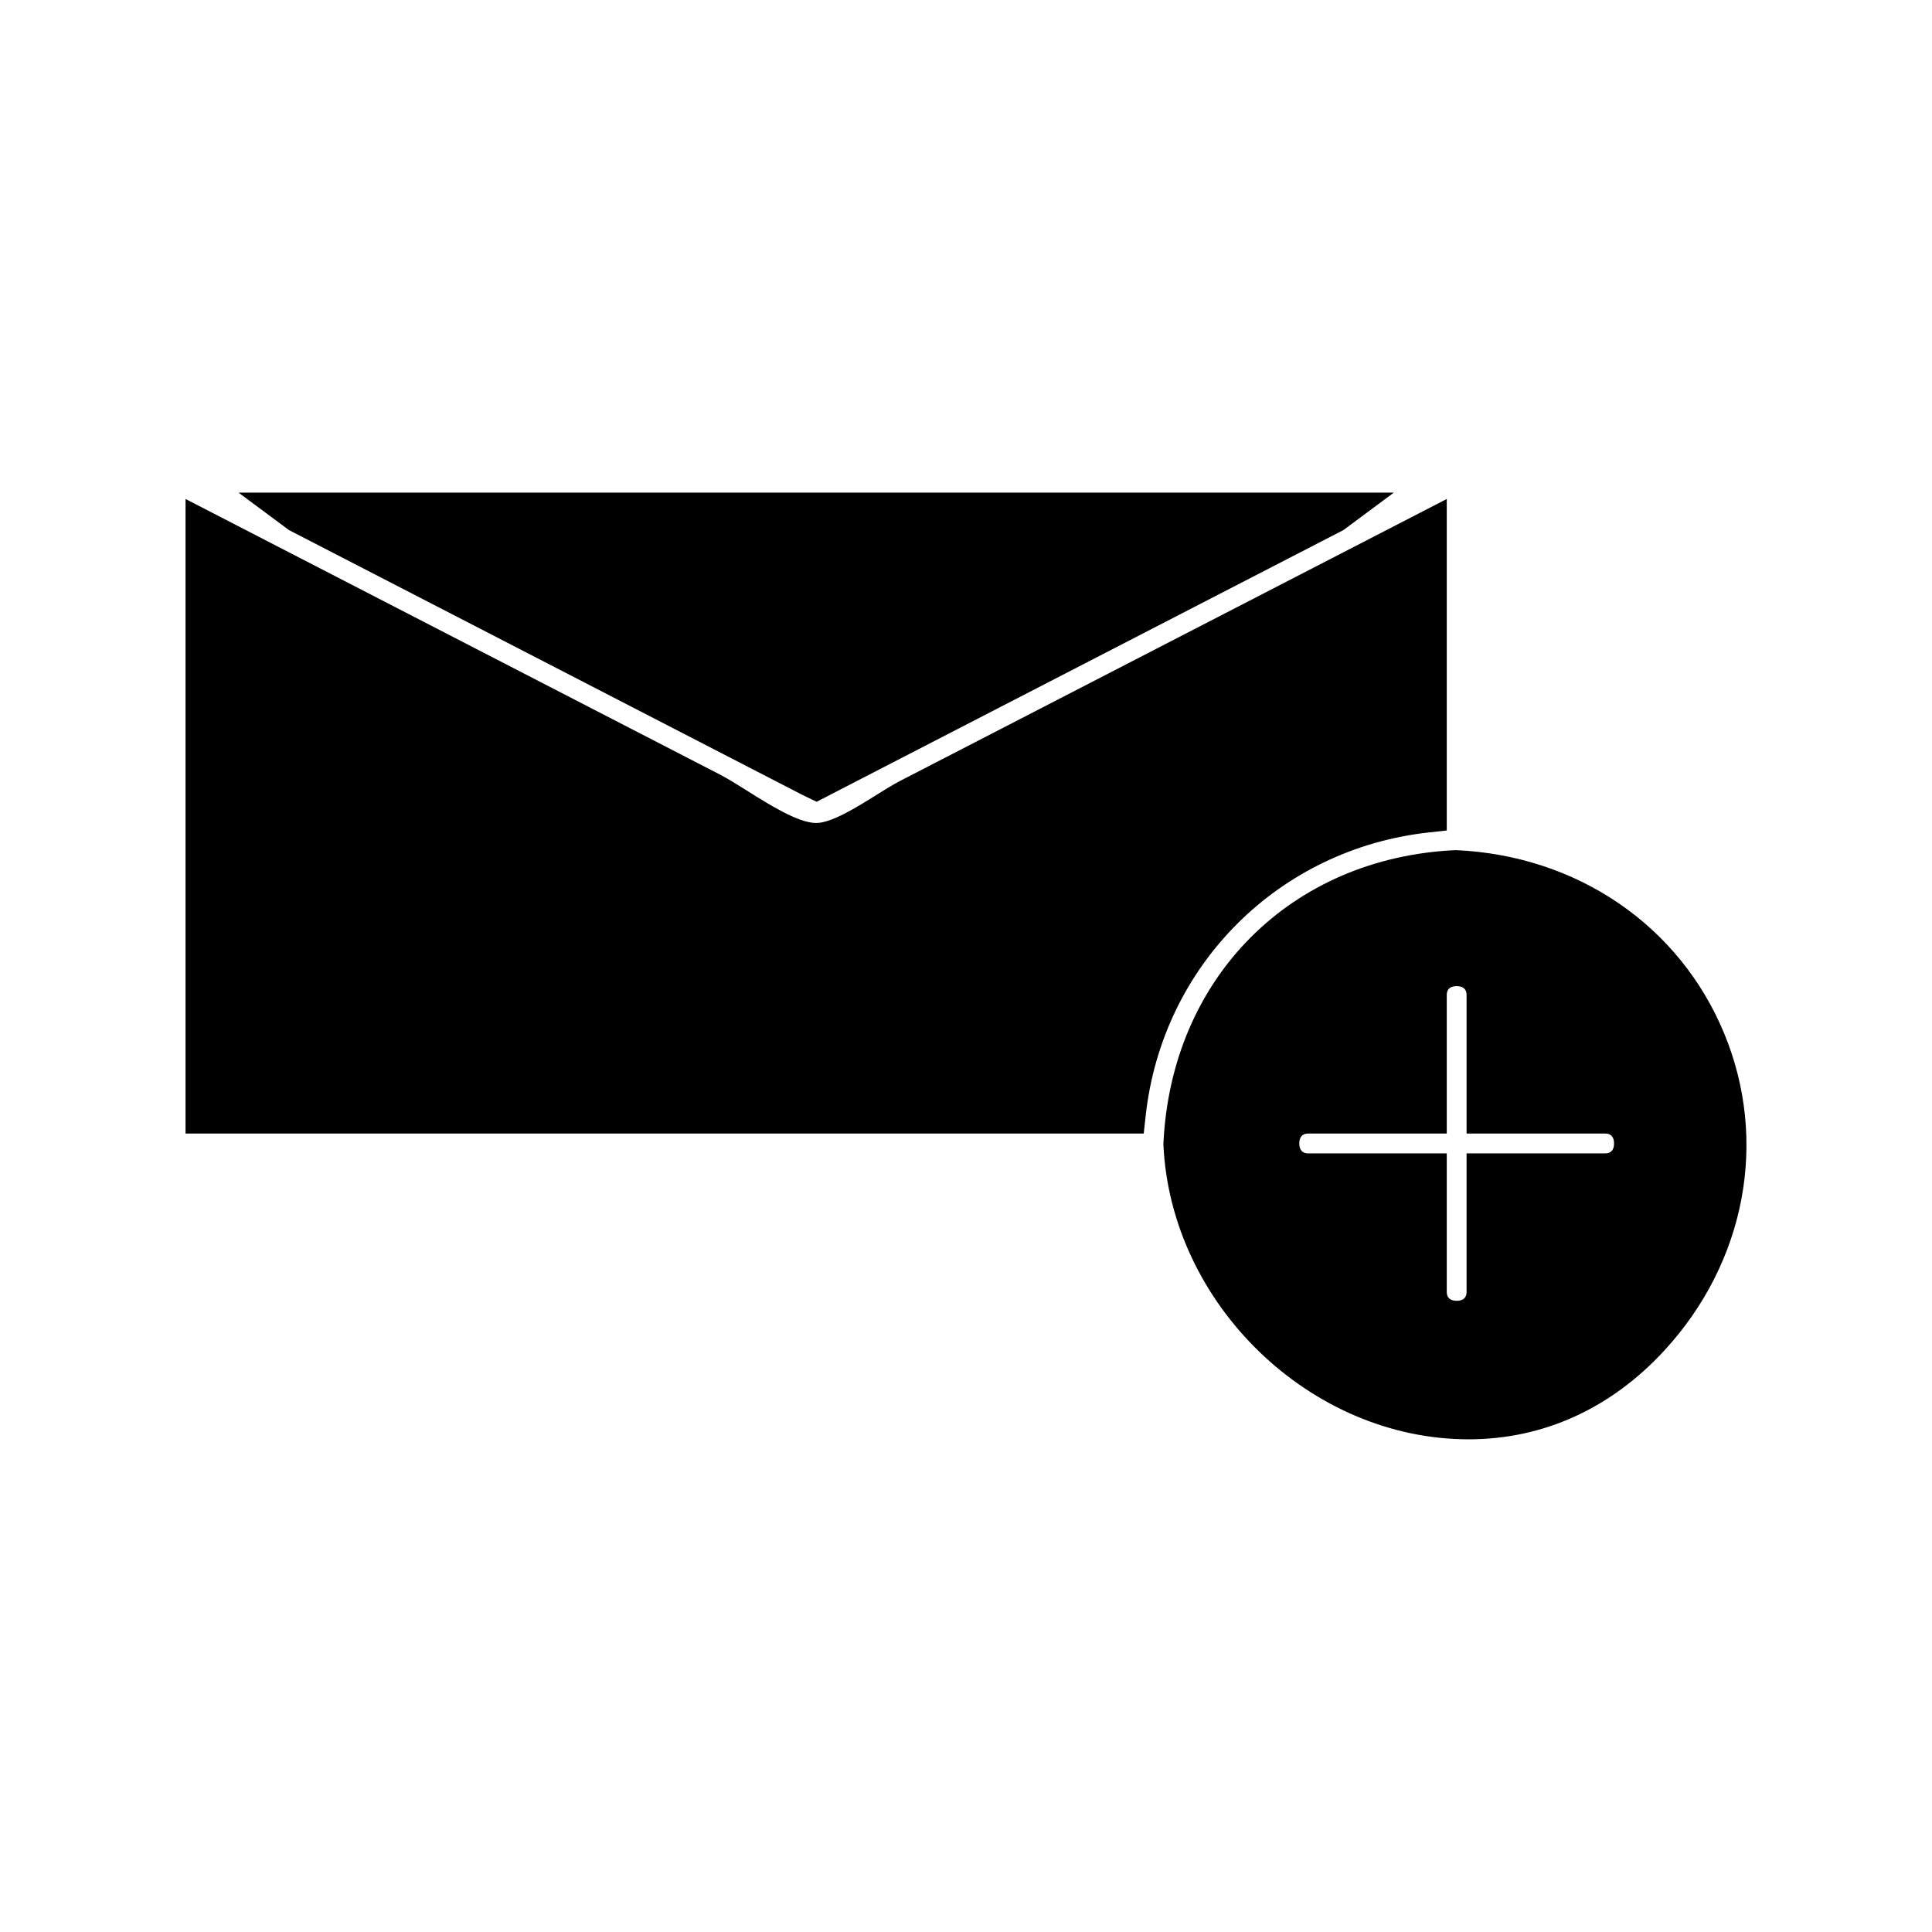
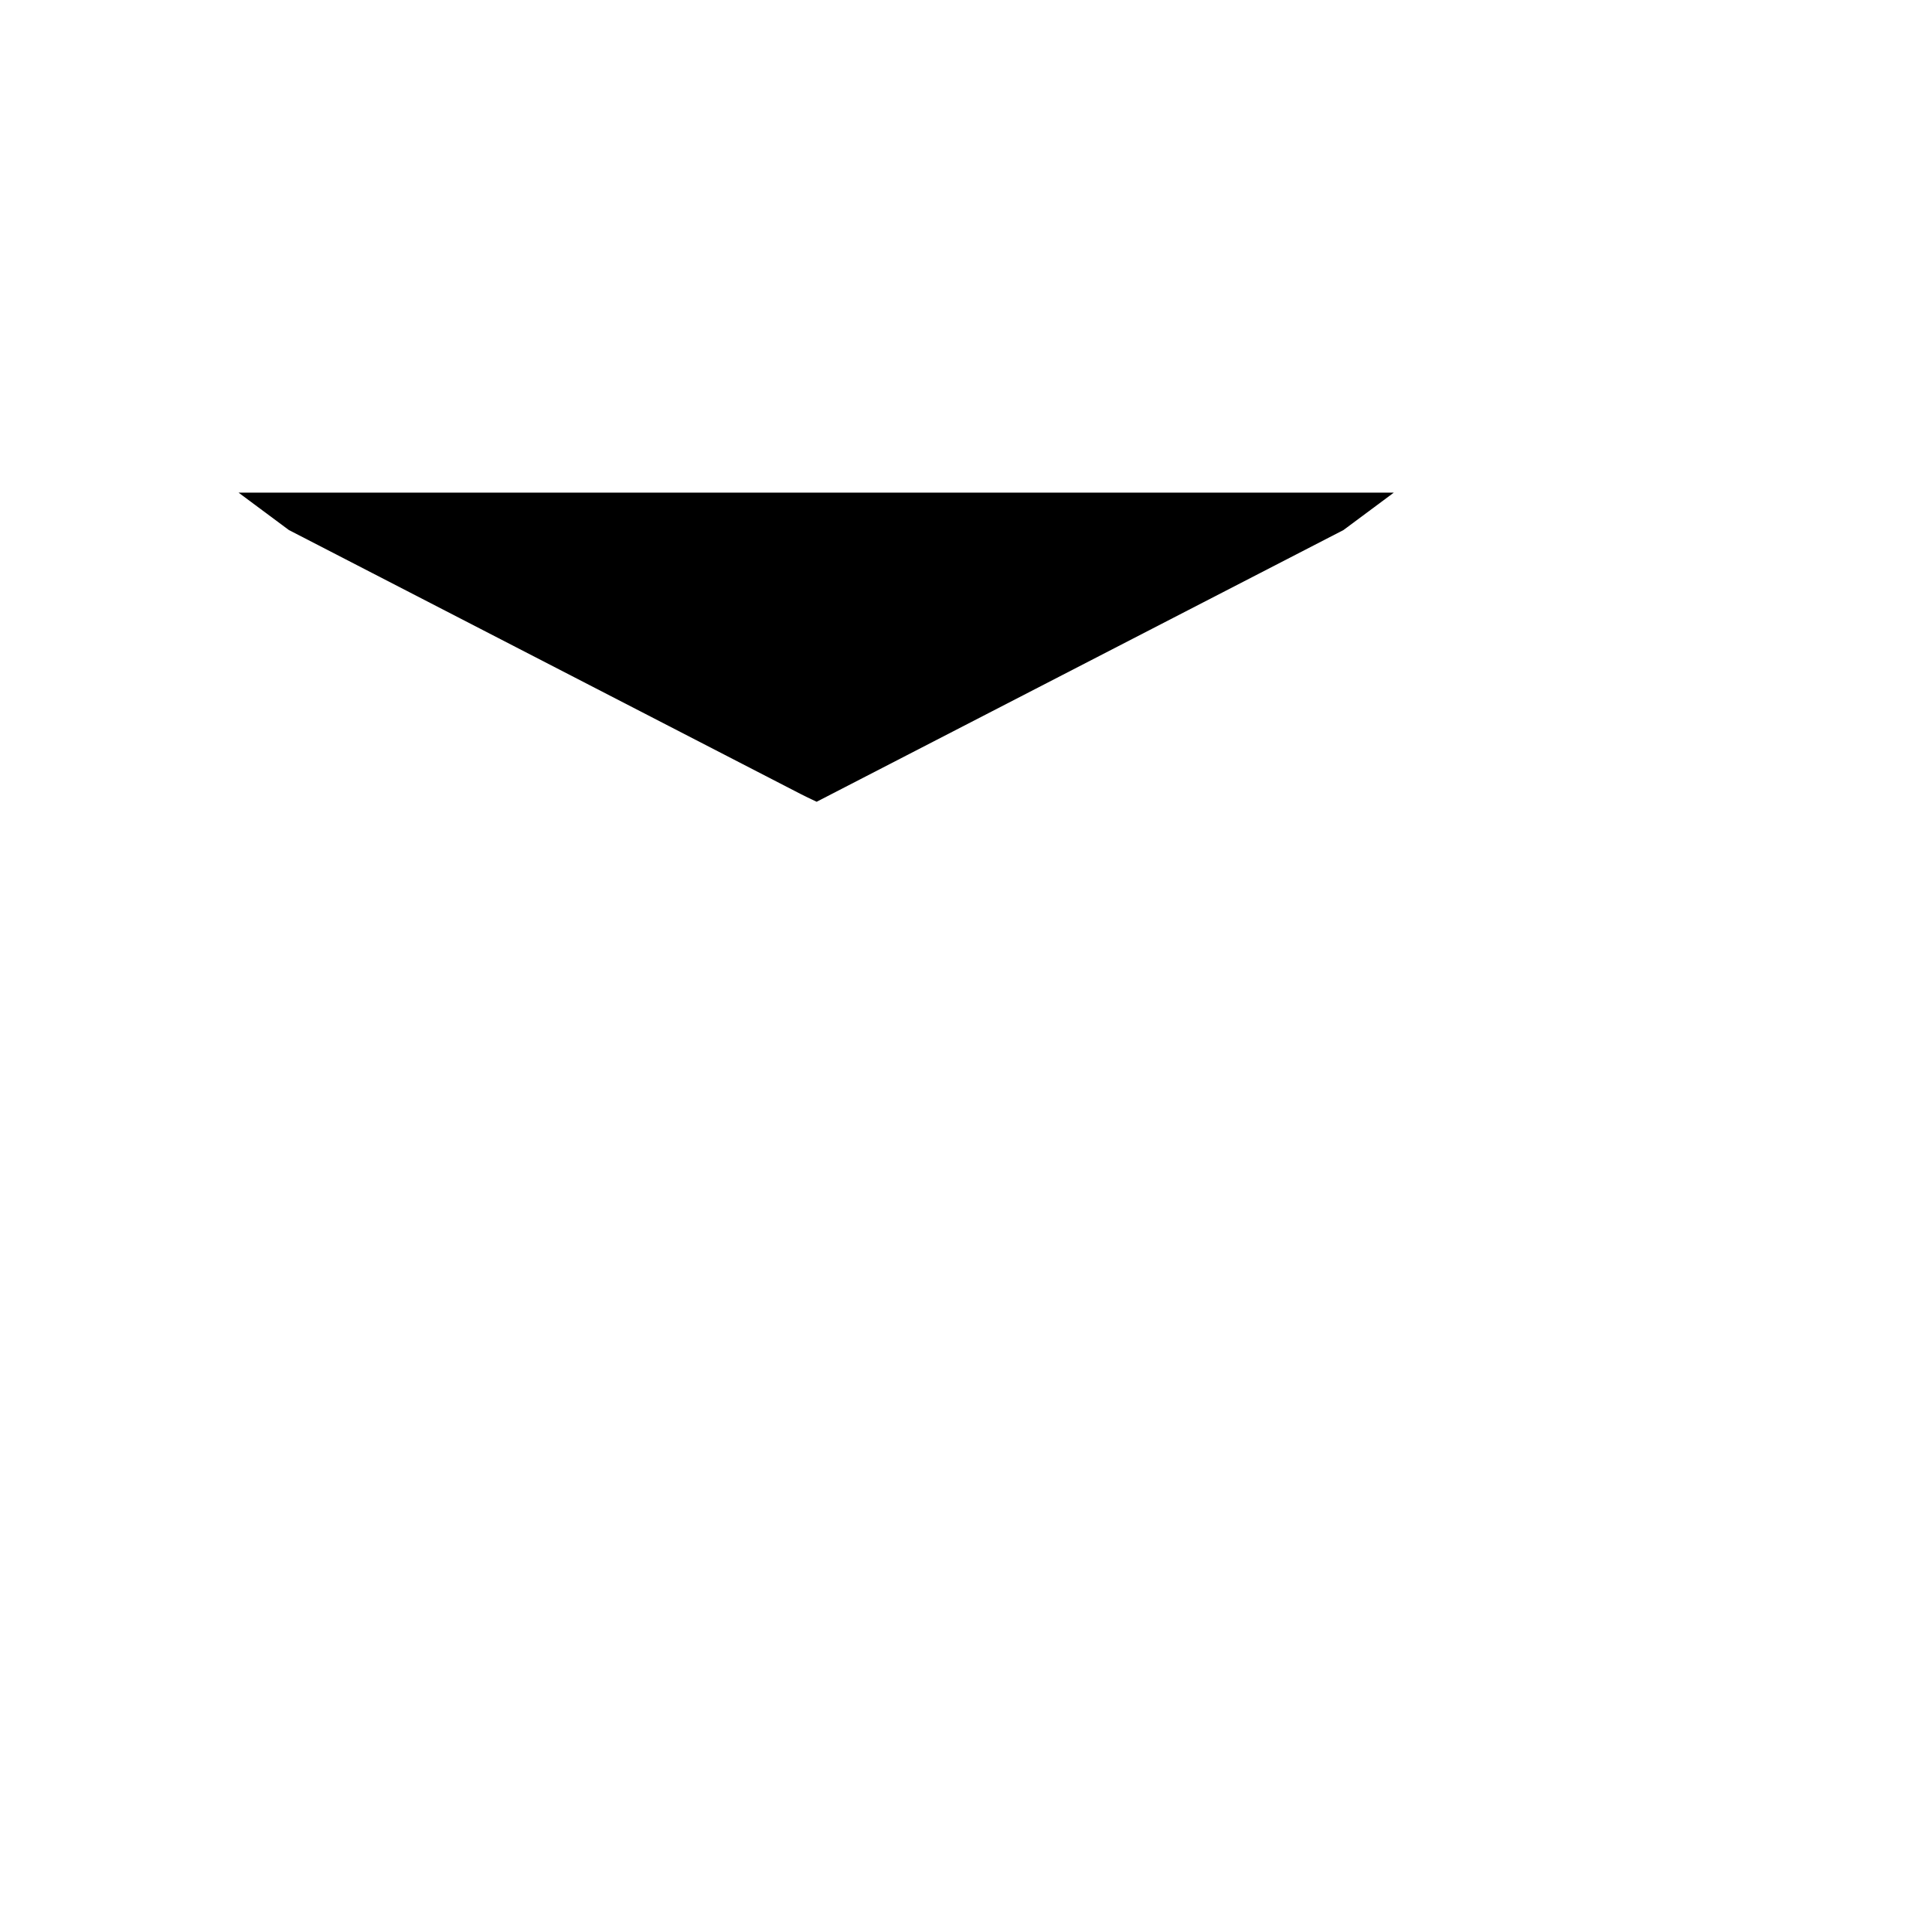
<svg xmlns="http://www.w3.org/2000/svg" fill="#000000" width="800px" height="800px" version="1.1" viewBox="144 144 512 512">
  <g>
    <path d="m356.22 354.44c0.707 0.367 1.301 0.656 1.848 0.918l2.352 1.117 139.61-72.004 13.34-9.914-306.15-0.004 13.34 9.914z" />
-     <path d="m522.73 364.6 4.68-0.516v-87.848l-144.84 74.695c-1.875 0.973-4.09 2.348-6.477 3.836-4.945 3.098-11.719 7.336-15.801 7.336-4.711 0-12.465-4.879-18.125-8.438-2.672-1.68-5.191-3.269-7.41-4.414l-141.59-73.016v168.16h253.93l0.516-4.68c4.359-39.871 35.254-70.762 75.125-75.121z" />
-     <path d="m600.95 417.93c-11.781-28.559-38.852-47.199-71.148-48.637-43.664 1.957-75.535 33.824-77.492 77.961 1.898 42.371 38.941 78.176 80.879 78.18h0.004c19.801 0 37.766-8.172 51.949-23.617 21.469-23.355 27.523-55.5 15.809-83.887zm-31.578 31.727h-36.715v36.699c0 1.957-1.422 2.367-2.625 2.367s-2.625-0.41-2.625-2.367v-36.703h-36.715c-1.957 0-2.367-1.422-2.367-2.625s0.41-2.625 2.367-2.625h36.715v-36.699c0-1.957 1.422-2.367 2.625-2.367s2.625 0.41 2.625 2.367v36.699h36.715c1.957 0 2.367 1.422 2.367 2.625 0.012 1.195-0.406 2.629-2.367 2.629z" />
  </g>
</svg>